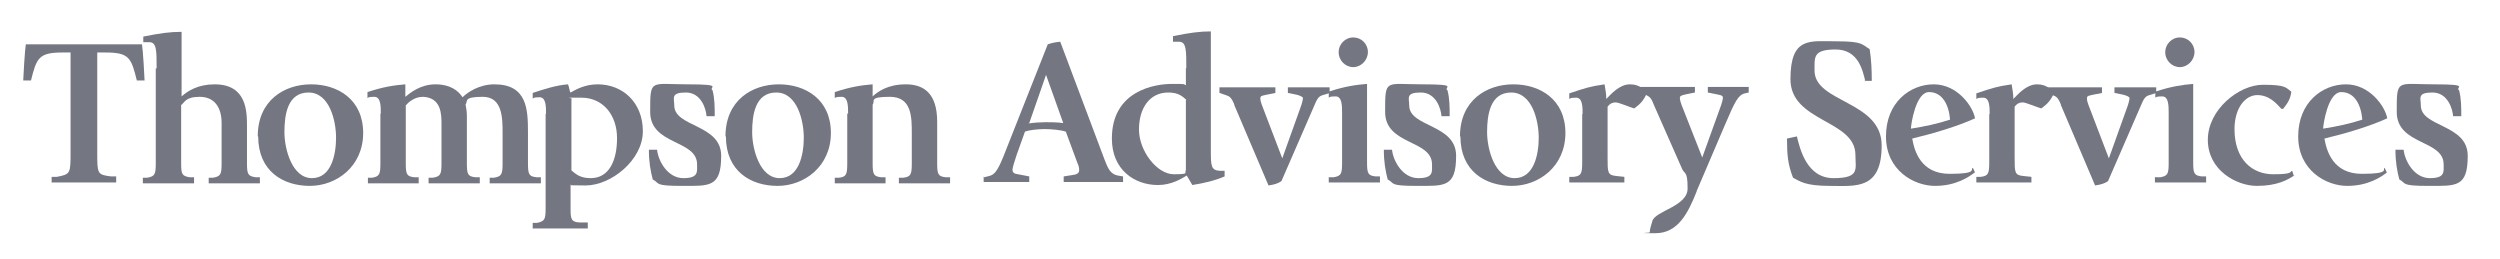
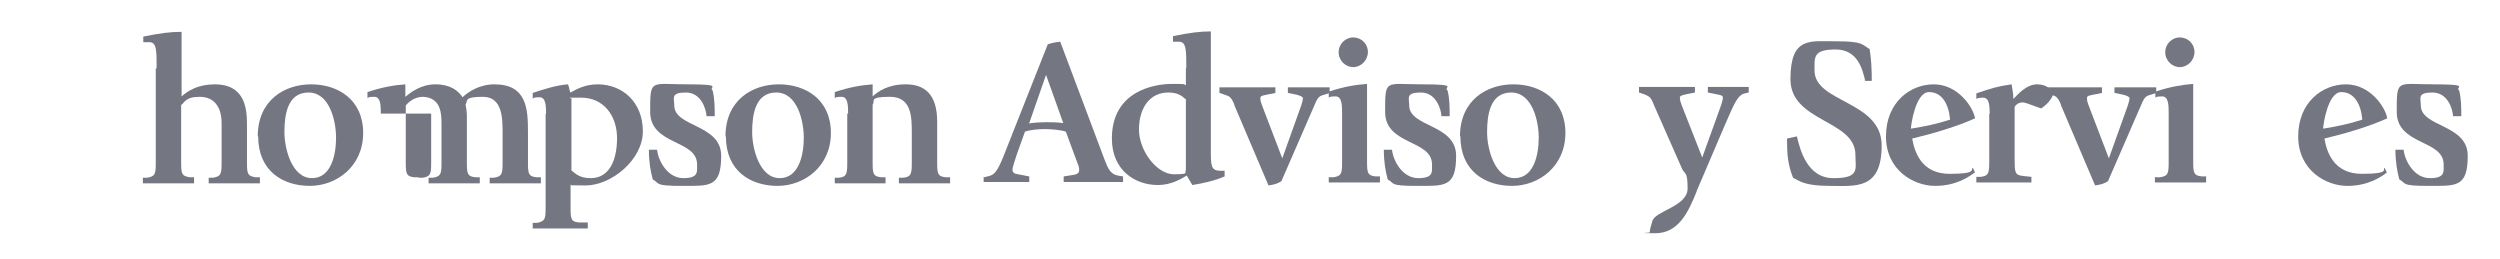
<svg xmlns="http://www.w3.org/2000/svg" id="Layer_1" version="1.1" viewBox="0 0 581 60.2">
  <defs>
    <style> .st0 { fill: #747682; } </style>
  </defs>
-   <path class="st0" d="M16.4,12.2h-1.9c-5.5,0-6,1.3-7.3,6.5h-1.8c0-.8.4-7.3.6-8.4h27c.2,1.1.6,7.6.6,8.4h-1.8c-1.3-5.3-1.8-6.5-7.3-6.5h-1.9v23.2c0,5,0,5.2,3.2,5.6h1.2v1.4h-15v-1.3h1.2c3.2-.6,3.2-.8,3.2-5.8V12.2Z" />
  <path class="st0" d="M36.4,15.9c0-4.2,0-6.1-1.7-6.1s-1.2,0-1.4,0v-1.3c4-.8,6.2-1.1,8.9-1.1v15c1.5-1.3,3.8-2.8,7.7-2.8,7.5,0,7.5,6.4,7.5,9.8v8.5c0,2.6.2,3,2,3.3h1v1.4h-11.9v-1.3h1c1.8-.3,2-.8,2-3.4v-9.3c0-3.7-1.7-6.1-5.1-6.1s-3.5,1.4-4.3,1.9v13.5c0,2.6.2,3,2,3.3h1v1.4h-11.9v-1.3h1c1.8-.3,2-.8,2-3.4V15.9Z" />
  <path class="st0" d="M59.9,31.7c0-8.4,6.2-12.1,12.4-12.1s12.1,3.5,12.1,11.3-6.2,12.3-12.4,12.3-12-3.4-12-11.5ZM72.5,41.4c4.5,0,5.6-5.5,5.6-9.4s-1.5-10.5-6.4-10.5-5.6,5.2-5.6,9.2,1.8,10.7,6.4,10.7Z" />
-   <path class="st0" d="M88.5,26.4c0-1.7,0-3.9-1.5-3.9s-1.4.2-1.6.3v-1.4c3.6-1.2,6.2-1.6,8.8-1.8v2.9c1.1-.9,3.5-2.9,7-2.9s5.3,1.5,6.3,3c1.1-1.1,3.8-3,7.4-3,7.6,0,7.8,5.8,7.8,11.2v7.1c0,2.6.2,3.1,2,3.3h1v1.4h-11.9v-1.3h1c1.8-.3,2-.8,2-3.4v-6.9c0-3.5,0-8.5-4.6-8.5s-3.4,1-4,1.8c.1.7.3,1.5.3,2.5v11.1c0,2.6.2,3.1,2,3.3h1v1.4h-11.9v-1.3h1c1.8-.3,2-.8,2-3.4v-9c0-2.3,0-6.2-4.3-6.4-2.1,0-3.5,1.4-4,2v13.4c0,2.6.2,3.1,2,3.3h1v1.4h-11.8v-1.3h1c1.7-.3,1.9-.8,1.9-3.4v-11.5Z" />
+   <path class="st0" d="M88.5,26.4c0-1.7,0-3.9-1.5-3.9s-1.4.2-1.6.3v-1.4c3.6-1.2,6.2-1.6,8.8-1.8v2.9c1.1-.9,3.5-2.9,7-2.9s5.3,1.5,6.3,3c1.1-1.1,3.8-3,7.4-3,7.6,0,7.8,5.8,7.8,11.2v7.1c0,2.6.2,3.1,2,3.3h1v1.4h-11.9v-1.3h1c1.8-.3,2-.8,2-3.4v-6.9c0-3.5,0-8.5-4.6-8.5s-3.4,1-4,1.8c.1.7.3,1.5.3,2.5v11.1c0,2.6.2,3.1,2,3.3h1v1.4h-11.9v-1.3h1c1.8-.3,2-.8,2-3.4v-9c0-2.3,0-6.2-4.3-6.4-2.1,0-3.5,1.4-4,2v13.4c0,2.6.2,3.1,2,3.3h1v1.4v-1.3h1c1.7-.3,1.9-.8,1.9-3.4v-11.5Z" />
  <path class="st0" d="M126.9,26.5c0-1.7,0-3.9-1.5-3.9s-1.3.2-1.6.3v-1.3c2.7-.9,5.5-1.8,8.2-2,.3.6.4,1.9.6,1.9,1.1-.6,3.2-1.9,6.3-1.9,5.8,0,10.5,4.2,10.5,10.9s-7.4,12.6-13.3,12.6-2.7-.2-3.5-.3v5.7c0,2.5.2,3.1,2.1,3.2h1.9v1.4h-12.8v-1.3h1c1.8-.4,2-.8,2-3.4v-22ZM132.8,39.6c1,.8,1.9,1.8,4.5,1.8,4.2,0,6.1-4,6.1-9.3s-3.2-9.4-8.3-9.4-1.6,0-2.3.4v16.6Z" />
  <path class="st0" d="M164.2,27c-.1-1.6-1.2-5.5-4.8-5.5s-2.7,1.3-2.7,3c0,5.1,10.9,4.3,10.9,11.7s-2.7,7-9.2,7-5-.6-6.7-1.5c-.5-1.9-.9-4-.9-6.9h1.9c.3,2.7,2.5,6.6,6.1,6.6s3.2-1.5,3.2-3.2c0-5.8-10.9-4.4-10.9-12.2s0-6.4,8.7-6.4,4.7.7,5.8,1.4c.5,1.9.5,4,.5,6h-1.9Z" />
  <path class="st0" d="M168.6,31.7c0-8.4,6.2-12.1,12.4-12.1s12.1,3.5,12.1,11.3-6.2,12.3-12.4,12.3-12-3.4-12-11.5ZM181.2,41.4c4.5,0,5.6-5.5,5.6-9.4s-1.5-10.5-6.4-10.5-5.6,5.2-5.6,9.2,1.8,10.7,6.4,10.7Z" />
  <path class="st0" d="M197.1,26.4c0-1.7,0-3.9-1.5-3.9s-1.4.2-1.6.3v-1.4c3.6-1.2,6.2-1.6,8.8-1.8v2.8c1.2-1.1,3.5-2.8,7.7-2.8s7.3,2.1,7.3,8.7v9.6c0,2.6.2,3.1,2,3.3h1v1.4h-11.9v-1.3h1c1.8-.2,2-.8,2-3.4v-6.9c0-3.8,0-8.5-5.1-8.5s-3.3,1-4,1.8v13.6c0,2.6.2,3.1,2,3.3h1v1.4h-11.8v-1.3h1c1.7-.2,1.9-.8,1.9-3.4v-11.5Z" />
  <path class="st0" d="M228.7,41.2l1.2-.3c1.1-.3,1.8-.9,3.2-4.3l10.4-26.3c1.2-.4,1.9-.5,2.9-.6l10.3,27.4c.8,2.1,1.4,3.4,3.1,3.7l1.2.2v1.3h-13.8v-1.3l1.9-.3c1-.1,1.7-.4,1.7-1.1s-.1-1-.4-1.7l-2.7-7.3c-1.1-.4-3.4-.6-4.9-.6s-3.6.2-4.6.6l-1.9,5.3c-.5,1.5-1,3.1-1,3.5,0,.7.4,1,1.3,1.1l2.6.5v1.3h-10.6v-1.3ZM239,28.7c1.2-.2,2.9-.3,4-.3s2.7,0,4.1.2l-4-11.2h0l-3.9,11.2Z" />
  <path class="st0" d="M275.7,15.9c0-4.3,0-6.2-1.7-6.2s-1.2,0-1.4,0v-1.3c4-.8,6.2-1.1,8.8-1.1v27.4c0,3.9,0,4.9,2.2,5h1v1.3c-2.3,1-5,1.6-7.5,2l-1.3-2.2c-1.2.7-3.5,2.2-6.7,2.2-5.4,0-10.7-3.5-10.7-10.8,0-11.1,9.9-12.7,14-12.7s2.3.1,3.2.3v-4ZM275.7,23.2c-.9-.8-1.8-1.7-4.2-1.7-4.3,0-6.8,3.6-6.8,8.6s4.2,10.4,8.1,10.4,2.3-.4,2.8-.9v-16.3Z" />
  <path class="st0" d="M286.9,24.4c-.9-2.2-1.3-2-2.6-2.5l-.9-.3v-1.3h13v1.3l-2,.4c-.8.2-1.5.2-1.5.8s.2,1.2.4,1.7l4.7,12.3,4.3-12c.3-.8.5-1.7.5-2s-.7-.6-1.5-.8l-2-.4v-1.3h9.7v1.3l-.9.3c-1.3.4-1.7.3-2.6,2.5l-7.7,17.7c-.9.6-1.7.8-3,1l-8-18.8Z" />
  <path class="st0" d="M308.9,41.2h1c1.8-.3,2-.8,2-3.4v-11.5c0-1.7,0-3.9-1.5-3.9s-1.4.2-1.6.3v-1.4c3.6-1.2,6.3-1.6,8.9-1.8v18.2c0,2.6.2,3.1,2,3.3h1v1.4h-11.9v-1.3ZM311.1,12.1c0-1.8,1.5-3.4,3.4-3.4s3.4,1.5,3.4,3.4-1.6,3.5-3.4,3.5-3.4-1.5-3.4-3.5Z" />
  <path class="st0" d="M335,27c-.1-1.6-1.2-5.5-4.8-5.5s-2.7,1.3-2.7,3c0,5.1,10.9,4.3,10.9,11.7s-2.7,7-9.2,7-5-.6-6.7-1.5c-.5-1.9-.9-4-.9-6.9h1.9c.3,2.7,2.5,6.6,6.1,6.6s3.2-1.5,3.2-3.2c0-5.8-10.9-4.4-10.9-12.2s0-6.4,8.7-6.4,4.7.7,5.8,1.4c.5,1.9.5,4,.5,6h-1.9Z" />
  <path class="st0" d="M339.3,31.7c0-8.4,6.2-12.1,12.4-12.1s12.1,3.5,12.1,11.3-6.2,12.3-12.4,12.3-12-3.4-12-11.5ZM352,41.4c4.5,0,5.6-5.5,5.6-9.4s-1.5-10.5-6.4-10.5-5.6,5.2-5.6,9.2,1.8,10.7,6.4,10.7Z" />
-   <path class="st0" d="M367.8,26.6c0-1.7,0-3.9-1.5-3.9s-1.3.2-1.6.3v-1.3c3.6-1.2,4.7-1.6,8.2-2.1.1.9.4,1.9.4,3.4,1-1,3-3.4,5.5-3.4s3.3,1.4,3.9,2.1c-.7,1.6-1.4,2.4-2.9,3.5-.8-.2-3.6-1.4-4.3-1.4s-1.3.2-1.9,1v11.8c0,3.5,0,4.1,2,4.3l1.9.2v1.3h-12.8v-1.3h1c1.8-.2,2-.8,2-3.4v-11.3Z" />
  <path class="st0" d="M394.3,44.5c-2,5-4.3,9.7-9.6,9.7s-1-.1-1.3-.2c0-.8.4-1.8.6-2.6.6-2.4,8.2-3.4,8.2-7.6s-.7-3.2-1.3-4.6l-6.4-14.5c-.7-1.7-.8-2.2-2.4-2.8l-1.2-.4v-1.3h13v1.3l-2,.4c-.8.2-1.5.3-1.5.8s.2,1.2.4,1.7l4.8,12.2,4.4-12.2c.1-.5.4-1.1.4-1.7s-.7-.6-1.5-.8l-2-.4v-1.3h9.5v1.3l-.9.2c-1.6.4-2.3,1.9-4.7,7.5l-6.5,15.2Z" />
  <path class="st0" d="M433.5,18.9c-.6-2.5-1.6-7.4-6.9-7.4s-4.9,1.8-4.9,4.9c0,7.5,15.6,7,15.6,17.4s-6.1,9.4-12,9.4-7-1.1-8.6-1.9c-1.2-3.1-1.4-5.3-1.4-9.1l2.3-.5c.7,2.9,2.3,9.7,8.5,9.7s5.1-2.1,5.1-5.4c0-8.2-15.1-7.6-15.1-17.6s4.6-8.8,10.8-8.8,5.8.8,7.6,1.8c.4,2.4.5,5,.5,7.4h-1.8Z" />
  <path class="st0" d="M458.9,40.1c-1.3,1-4.3,3.1-9.2,3.1s-11.4-3.6-11.4-11.5,5.6-12.1,11.1-12.1,9.1,5.1,9.6,7.9c-4.2,1.9-9.6,3.5-14.6,4.7.5,2.9,2,8.2,8.7,8.2s4.7-1.1,5.4-1.4l.5,1.1ZM453.2,27.8c-.3-3.5-1.8-6.4-4.9-6.4s-4.2,7.6-4.2,8.5c3.1-.5,6.1-1.1,9.1-2.1Z" />
  <path class="st0" d="M462.4,26.6c0-1.7,0-3.9-1.5-3.9s-1.3.2-1.6.3v-1.3c3.6-1.2,4.7-1.6,8.2-2.1.1.9.4,1.9.4,3.4,1-1,3-3.4,5.5-3.4s3.3,1.4,3.9,2.1c-.7,1.6-1.4,2.4-2.9,3.5-.8-.2-3.6-1.4-4.3-1.4s-1.3.2-1.9,1v11.8c0,3.5,0,4.1,2,4.3l1.9.2v1.3h-12.8v-1.3h1c1.8-.2,2-.8,2-3.4v-11.3Z" />
  <path class="st0" d="M479,24.4c-.9-2.2-1.3-2-2.6-2.5l-.9-.3v-1.3h13v1.3l-2,.4c-.8.2-1.5.2-1.5.8s.2,1.2.4,1.7l4.7,12.3,4.3-12c.3-.8.5-1.7.5-2s-.7-.6-1.5-.8l-2-.4v-1.3h9.7v1.3l-.9.3c-1.3.4-1.7.3-2.6,2.5l-7.7,17.7c-.9.6-1.7.8-3,1l-8-18.8Z" />
  <path class="st0" d="M501,41.2h1c1.8-.3,2-.8,2-3.4v-11.5c0-1.7,0-3.9-1.5-3.9s-1.4.2-1.6.3v-1.4c3.6-1.2,6.3-1.6,8.8-1.8v18.2c0,2.6.2,3.1,2,3.3h1v1.4h-11.9v-1.3ZM503.2,12.1c0-1.8,1.5-3.4,3.4-3.4s3.4,1.5,3.4,3.4-1.6,3.5-3.4,3.5-3.4-1.5-3.4-3.5Z" />
-   <path class="st0" d="M533.3,40.7c-1.6,1.1-4.1,2.5-8.8,2.5s-11.4-3.6-11.4-10.7,7.3-12.8,12.8-12.8,5.3.7,6.6,1.6c-.2,1.6-.7,2.5-1.9,4h-.4c-1.1-1.2-2.8-3.2-5.6-3.2s-5.3,3-5.3,7.9c0,7.2,4.2,10.5,9,10.5s3.7-.6,4.4-.8l.4,1.2Z" />
  <path class="st0" d="M554.7,40.1c-1.3,1-4.3,3.1-9.2,3.1s-11.4-3.6-11.4-11.5,5.6-12.1,11.1-12.1,9.1,5.1,9.6,7.9c-4.2,1.9-9.6,3.5-14.6,4.7.5,2.9,2,8.2,8.7,8.2s4.7-1.1,5.3-1.4l.5,1.1ZM549,27.8c-.3-3.5-1.8-6.4-4.9-6.4s-4.2,7.6-4.2,8.5c3.1-.5,6.1-1.1,9.1-2.1Z" />
  <path class="st0" d="M570.1,27c-.1-1.6-1.2-5.5-4.8-5.5s-2.7,1.3-2.7,3c0,5.1,10.9,4.3,10.9,11.7s-2.7,7-9.2,7-5-.6-6.7-1.5c-.5-1.9-.9-4-.9-6.9h1.9c.3,2.7,2.5,6.6,6.1,6.6s3.2-1.5,3.2-3.2c0-5.8-10.9-4.4-10.9-12.2s0-6.4,8.7-6.4,4.7.7,5.8,1.4c.5,1.9.5,4,.5,6h-1.9Z" />
</svg>